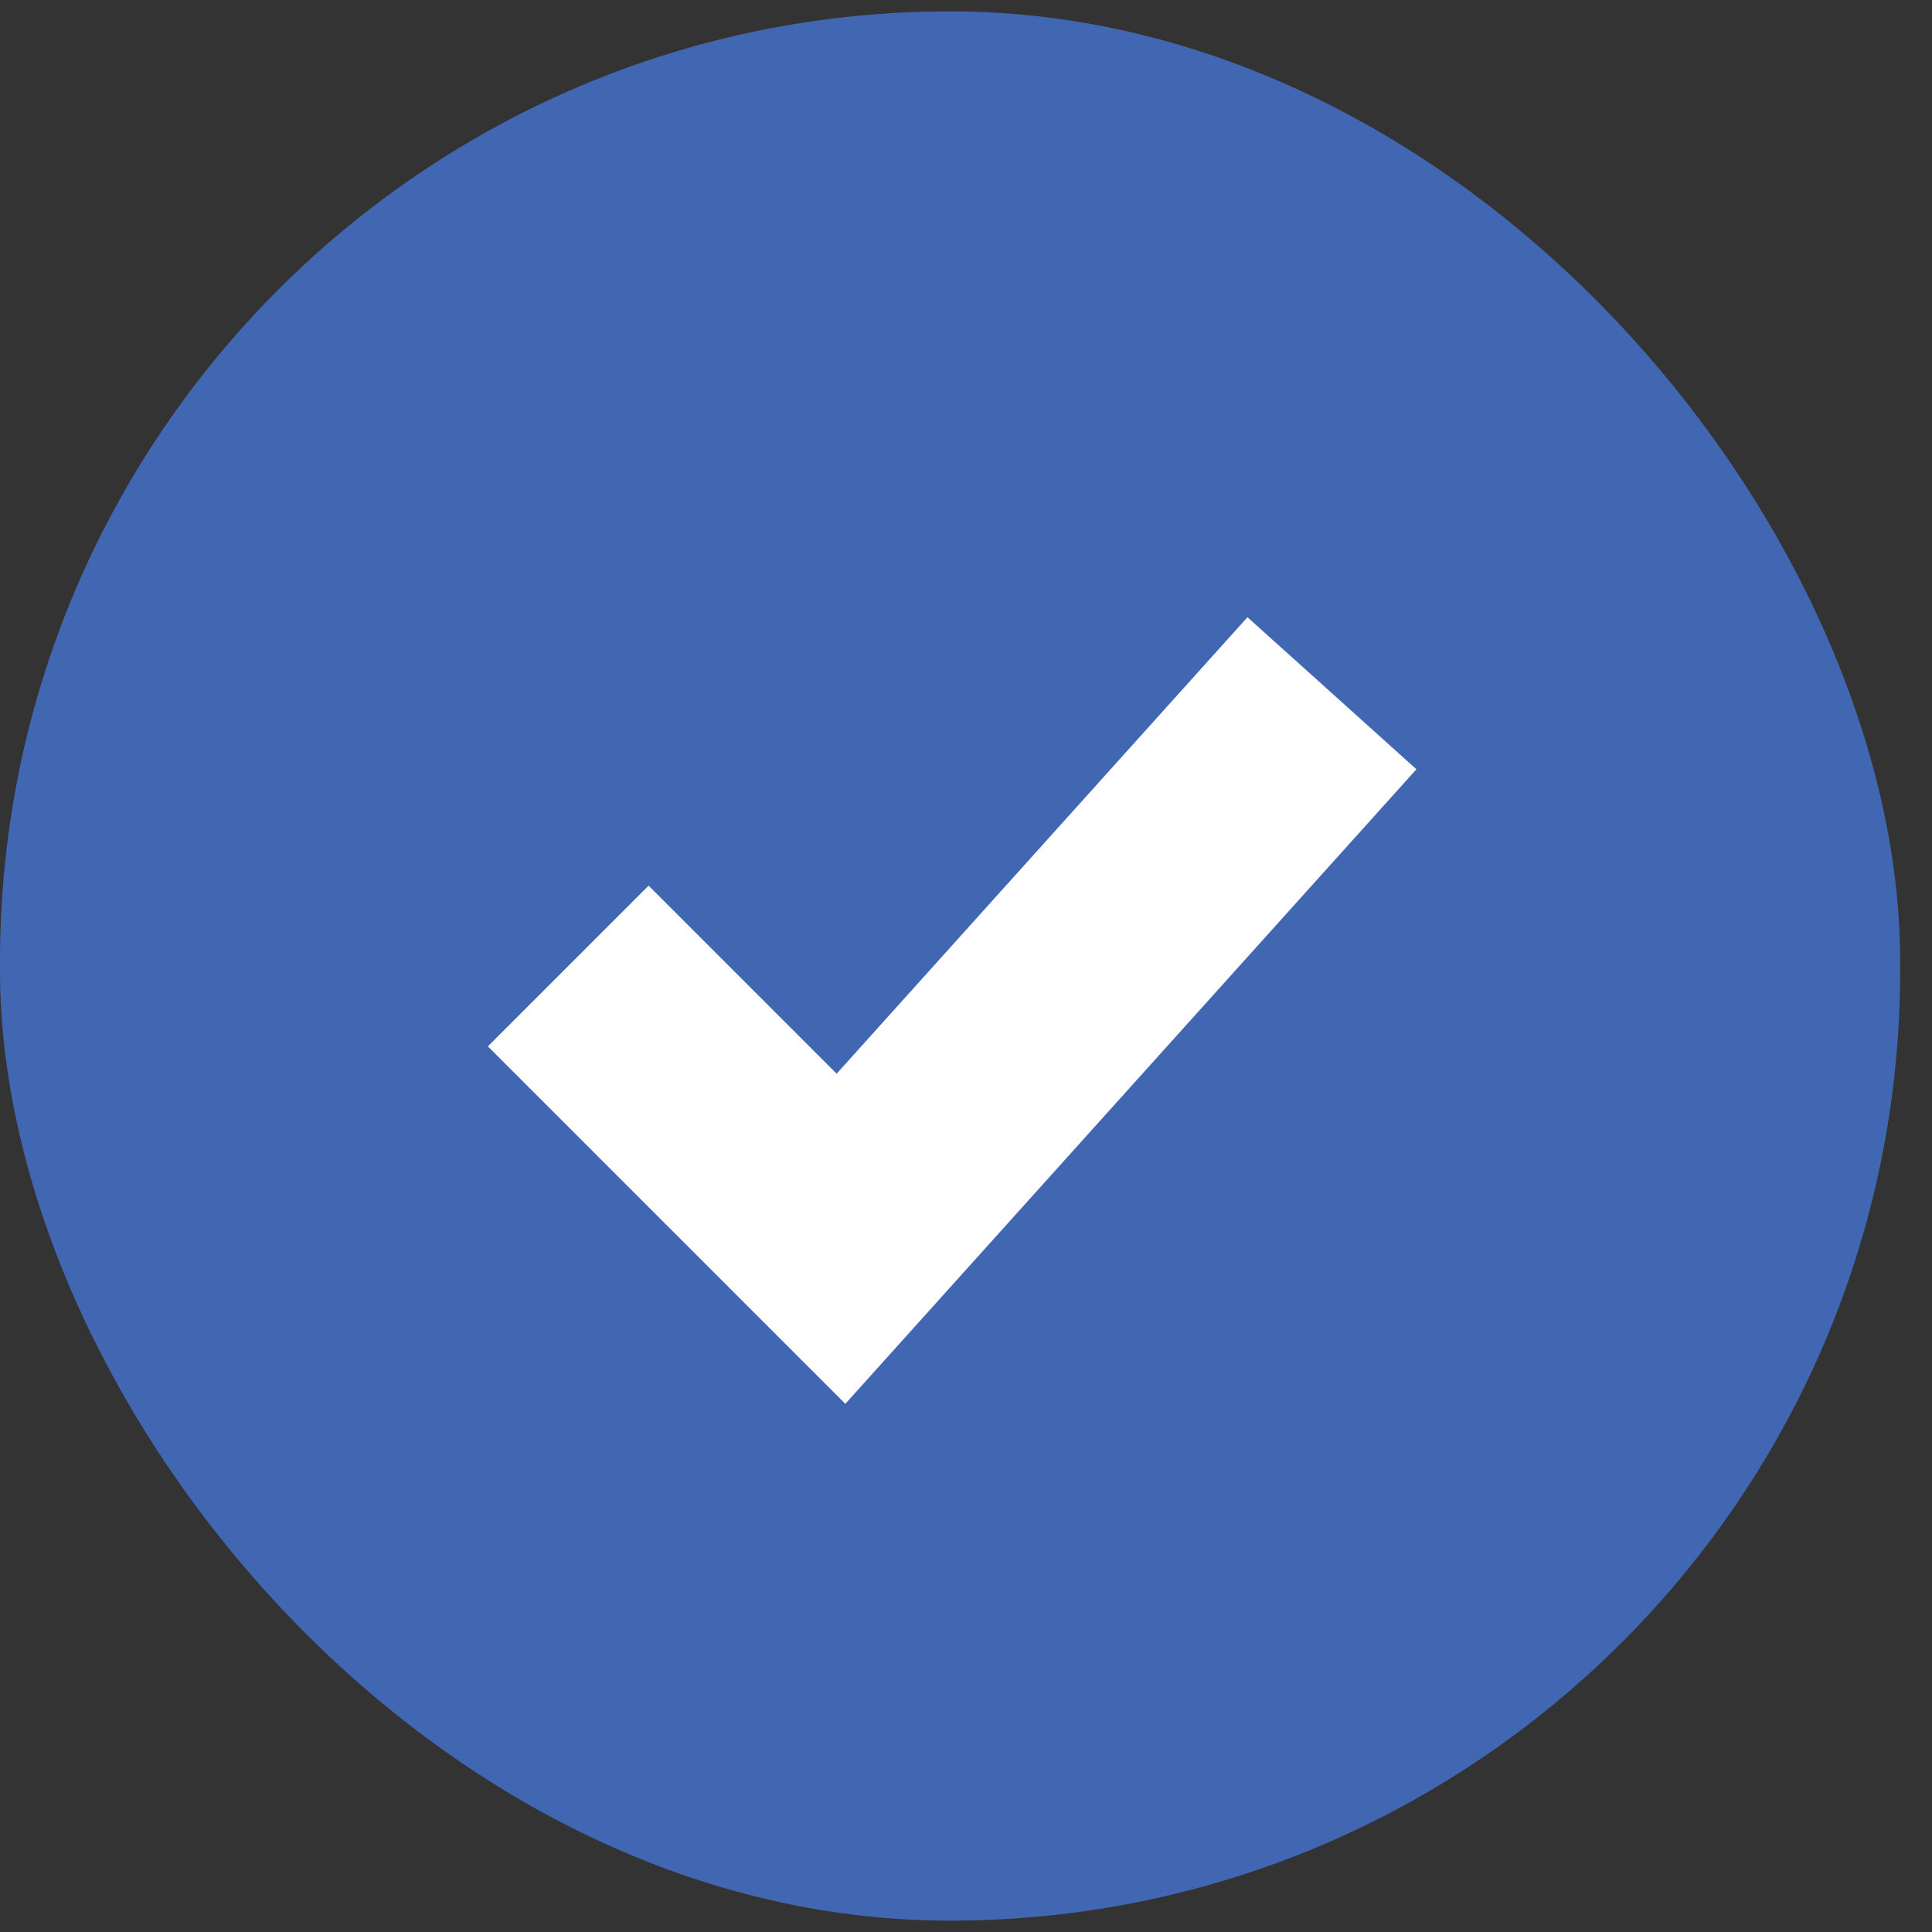
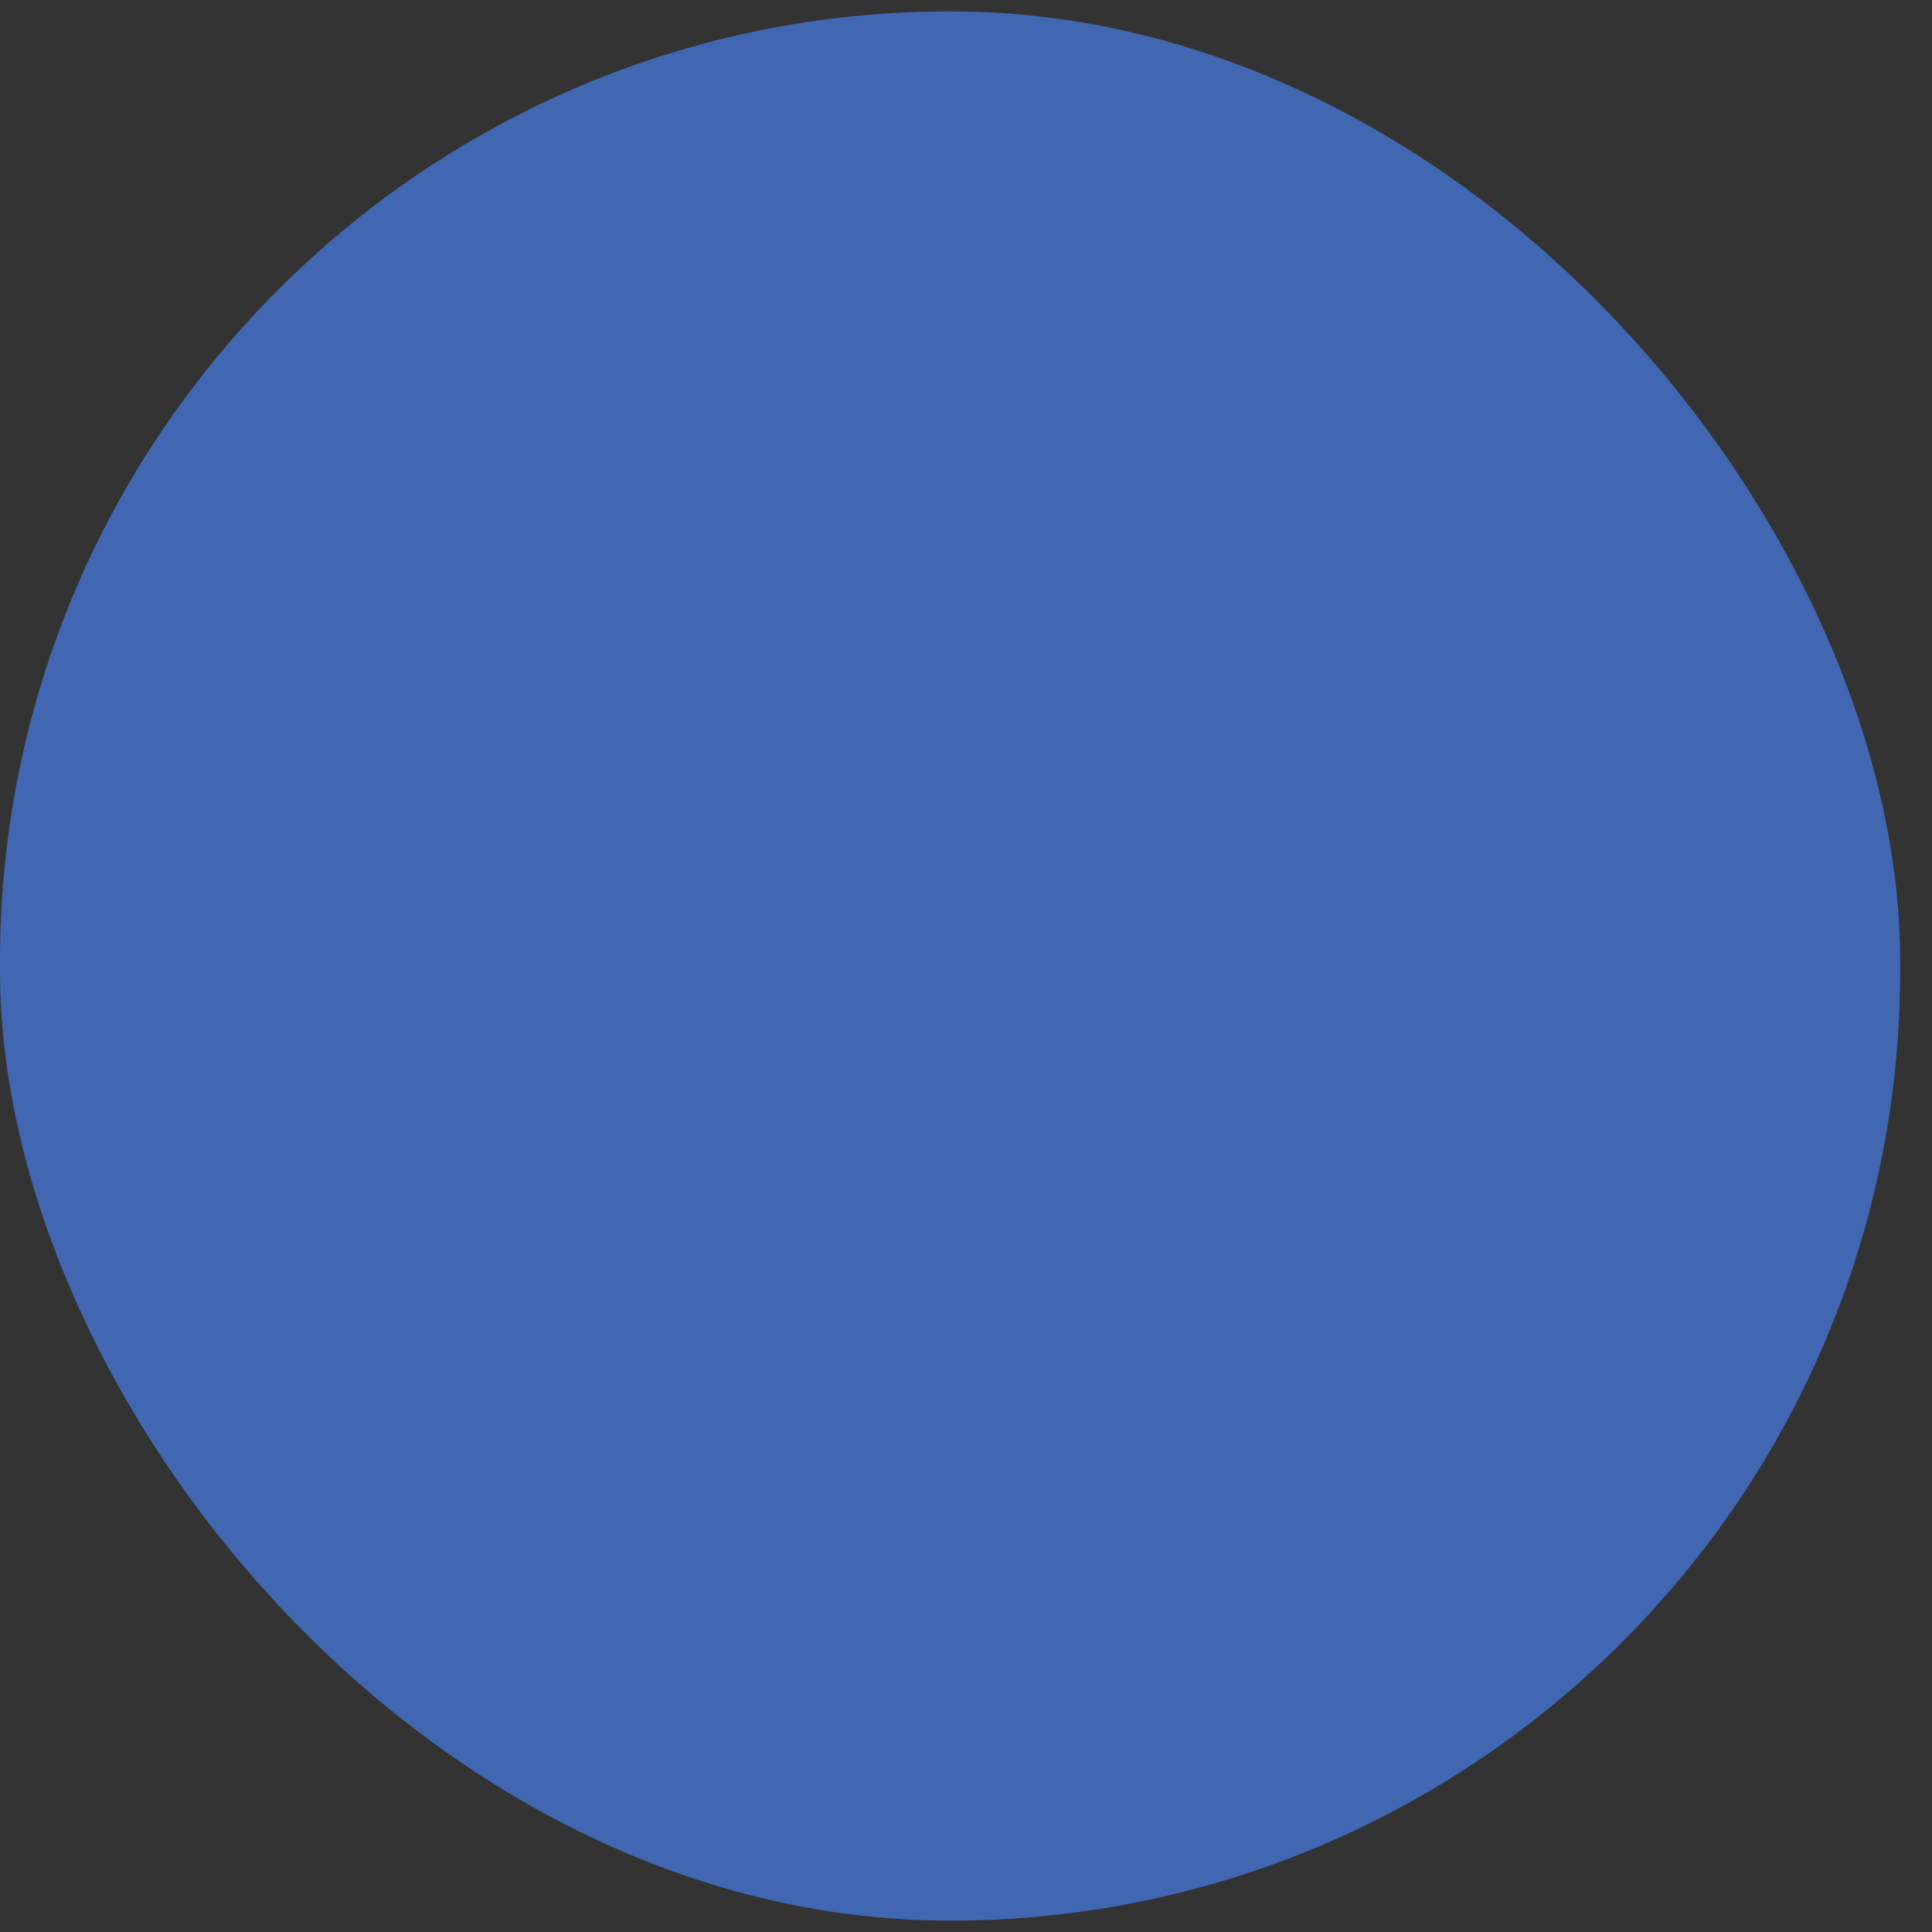
<svg xmlns="http://www.w3.org/2000/svg" width="17" height="17" viewBox="0 0 17 17" fill="none">
  <rect x="0" y="0" width="17" height="17" fill="#333333" stroke="none" />
  <rect y="0.1" width="16.72" height="16.8" rx="8.36" fill="#4267B2" />
-   <path d="M5 8.5L7.4 10.9L11.72 6.1" stroke="white" stroke-width="2" />
</svg>